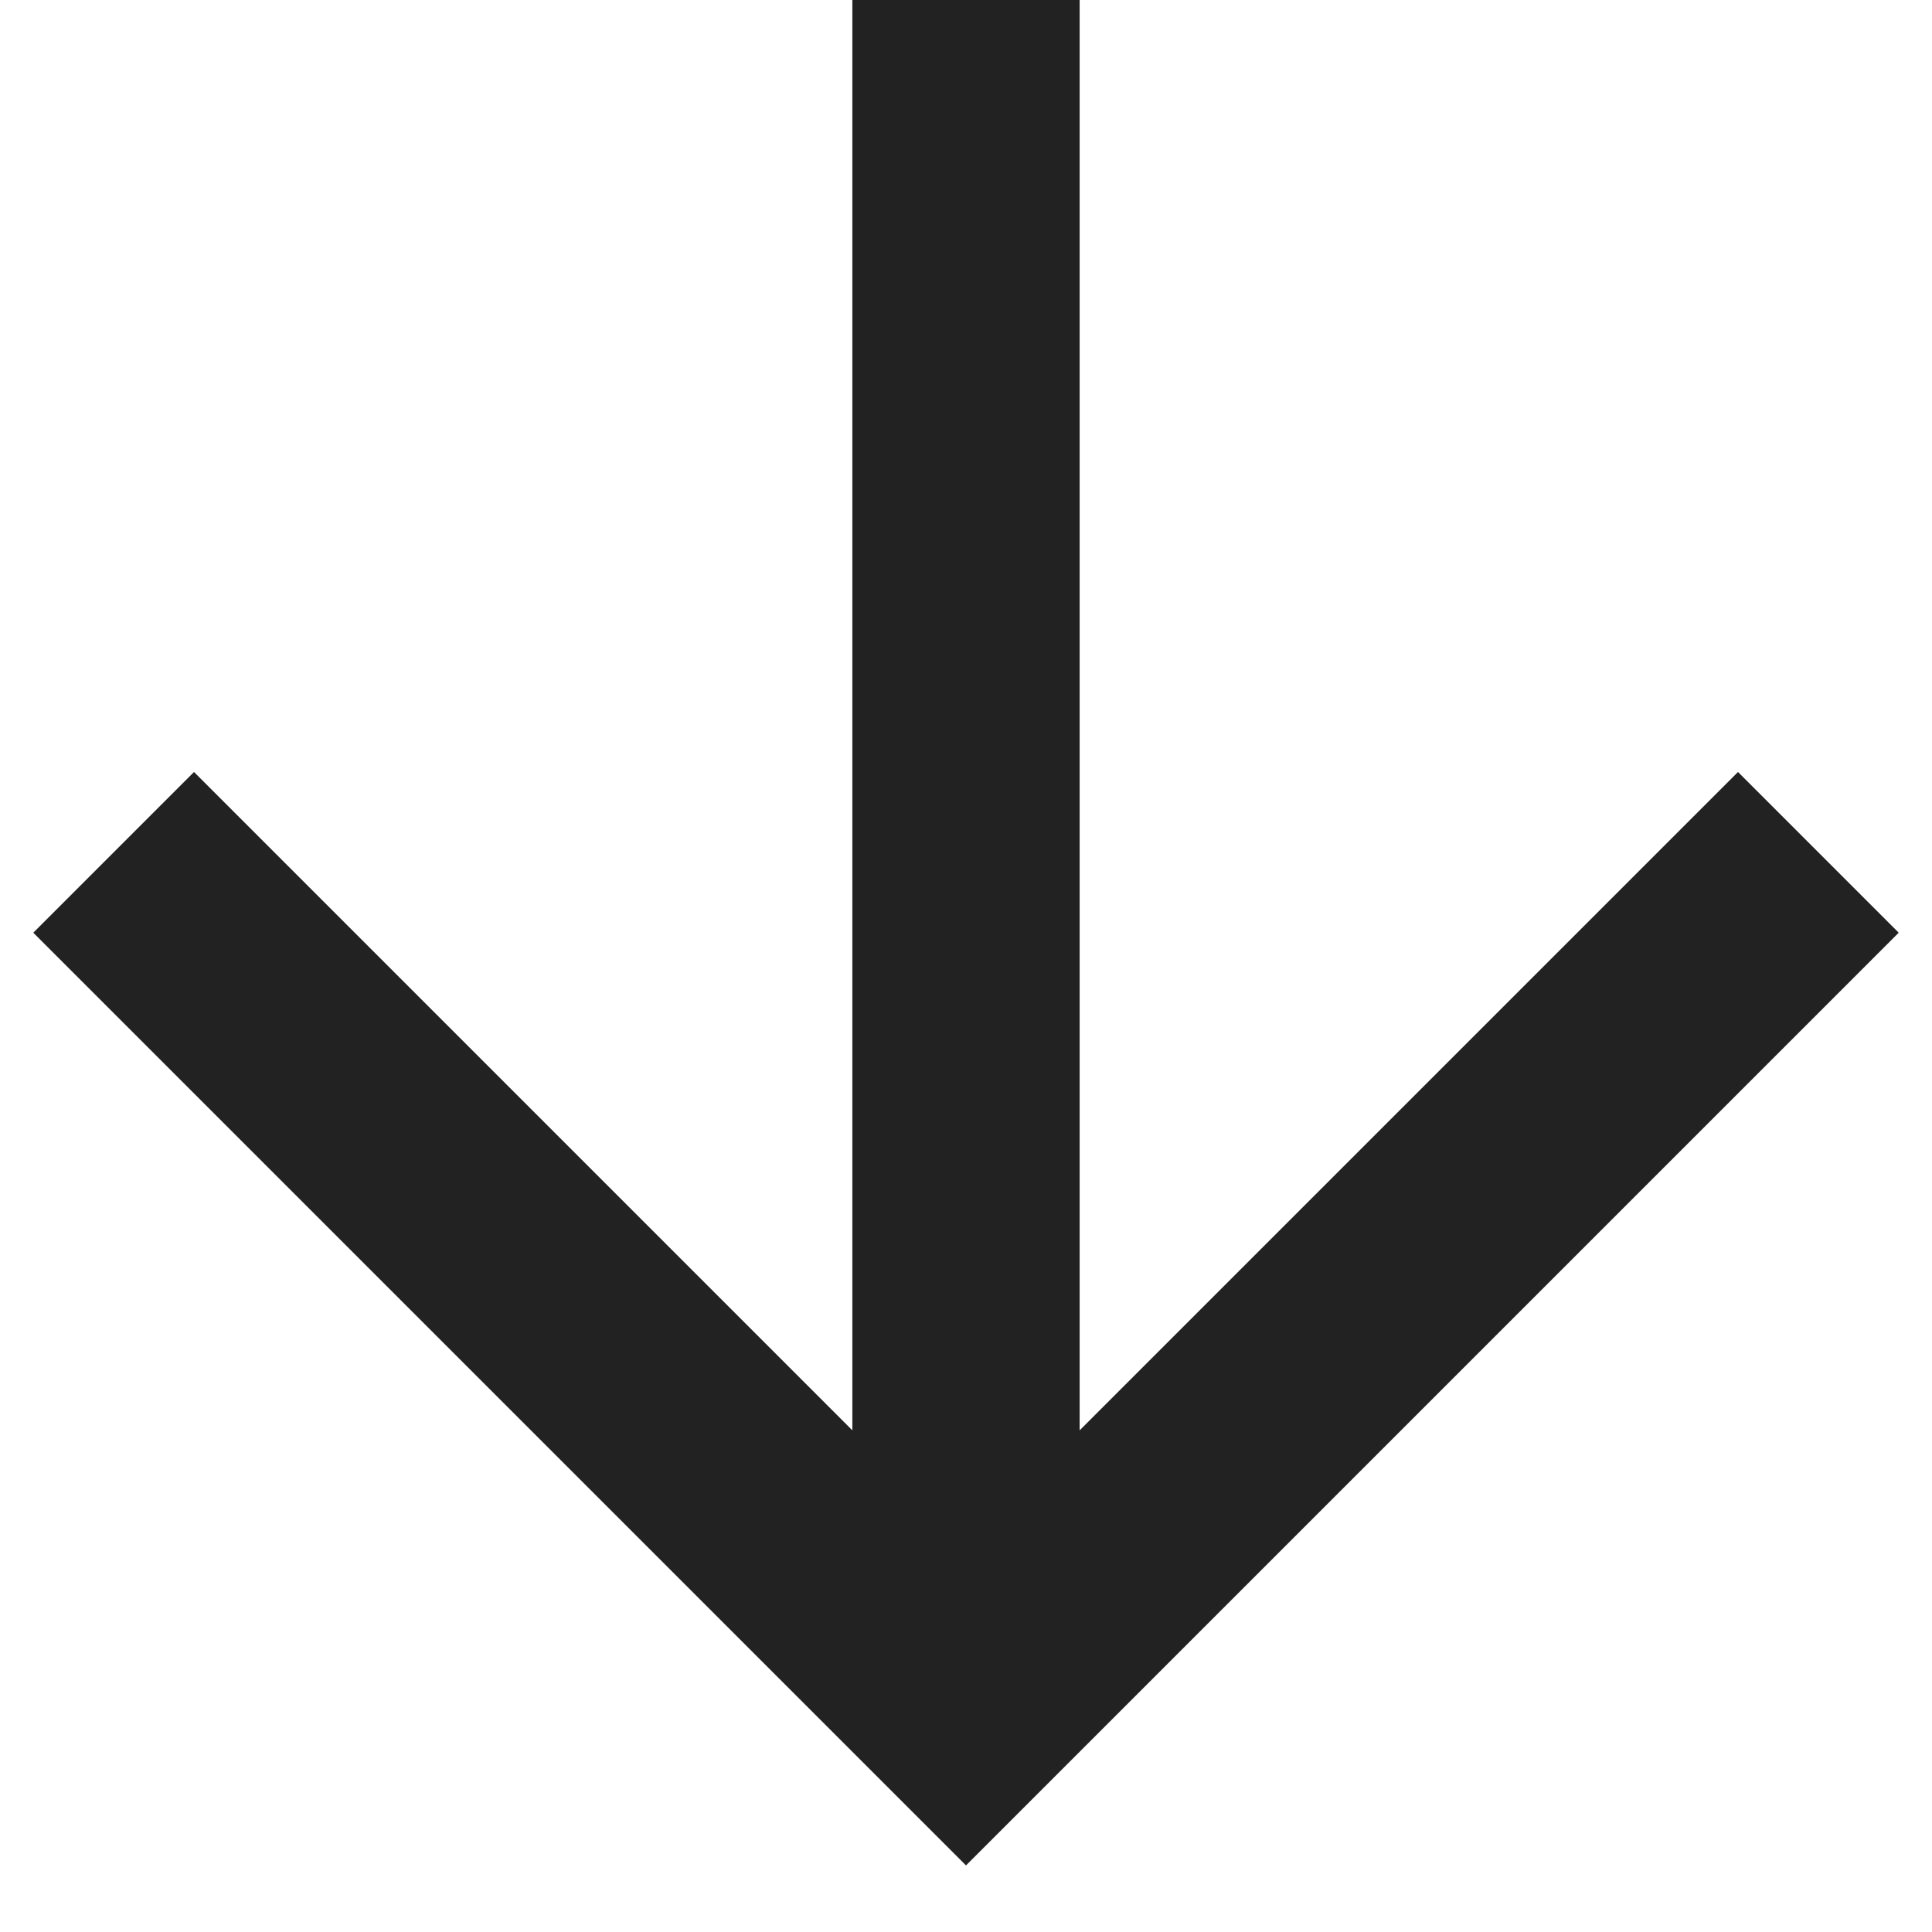
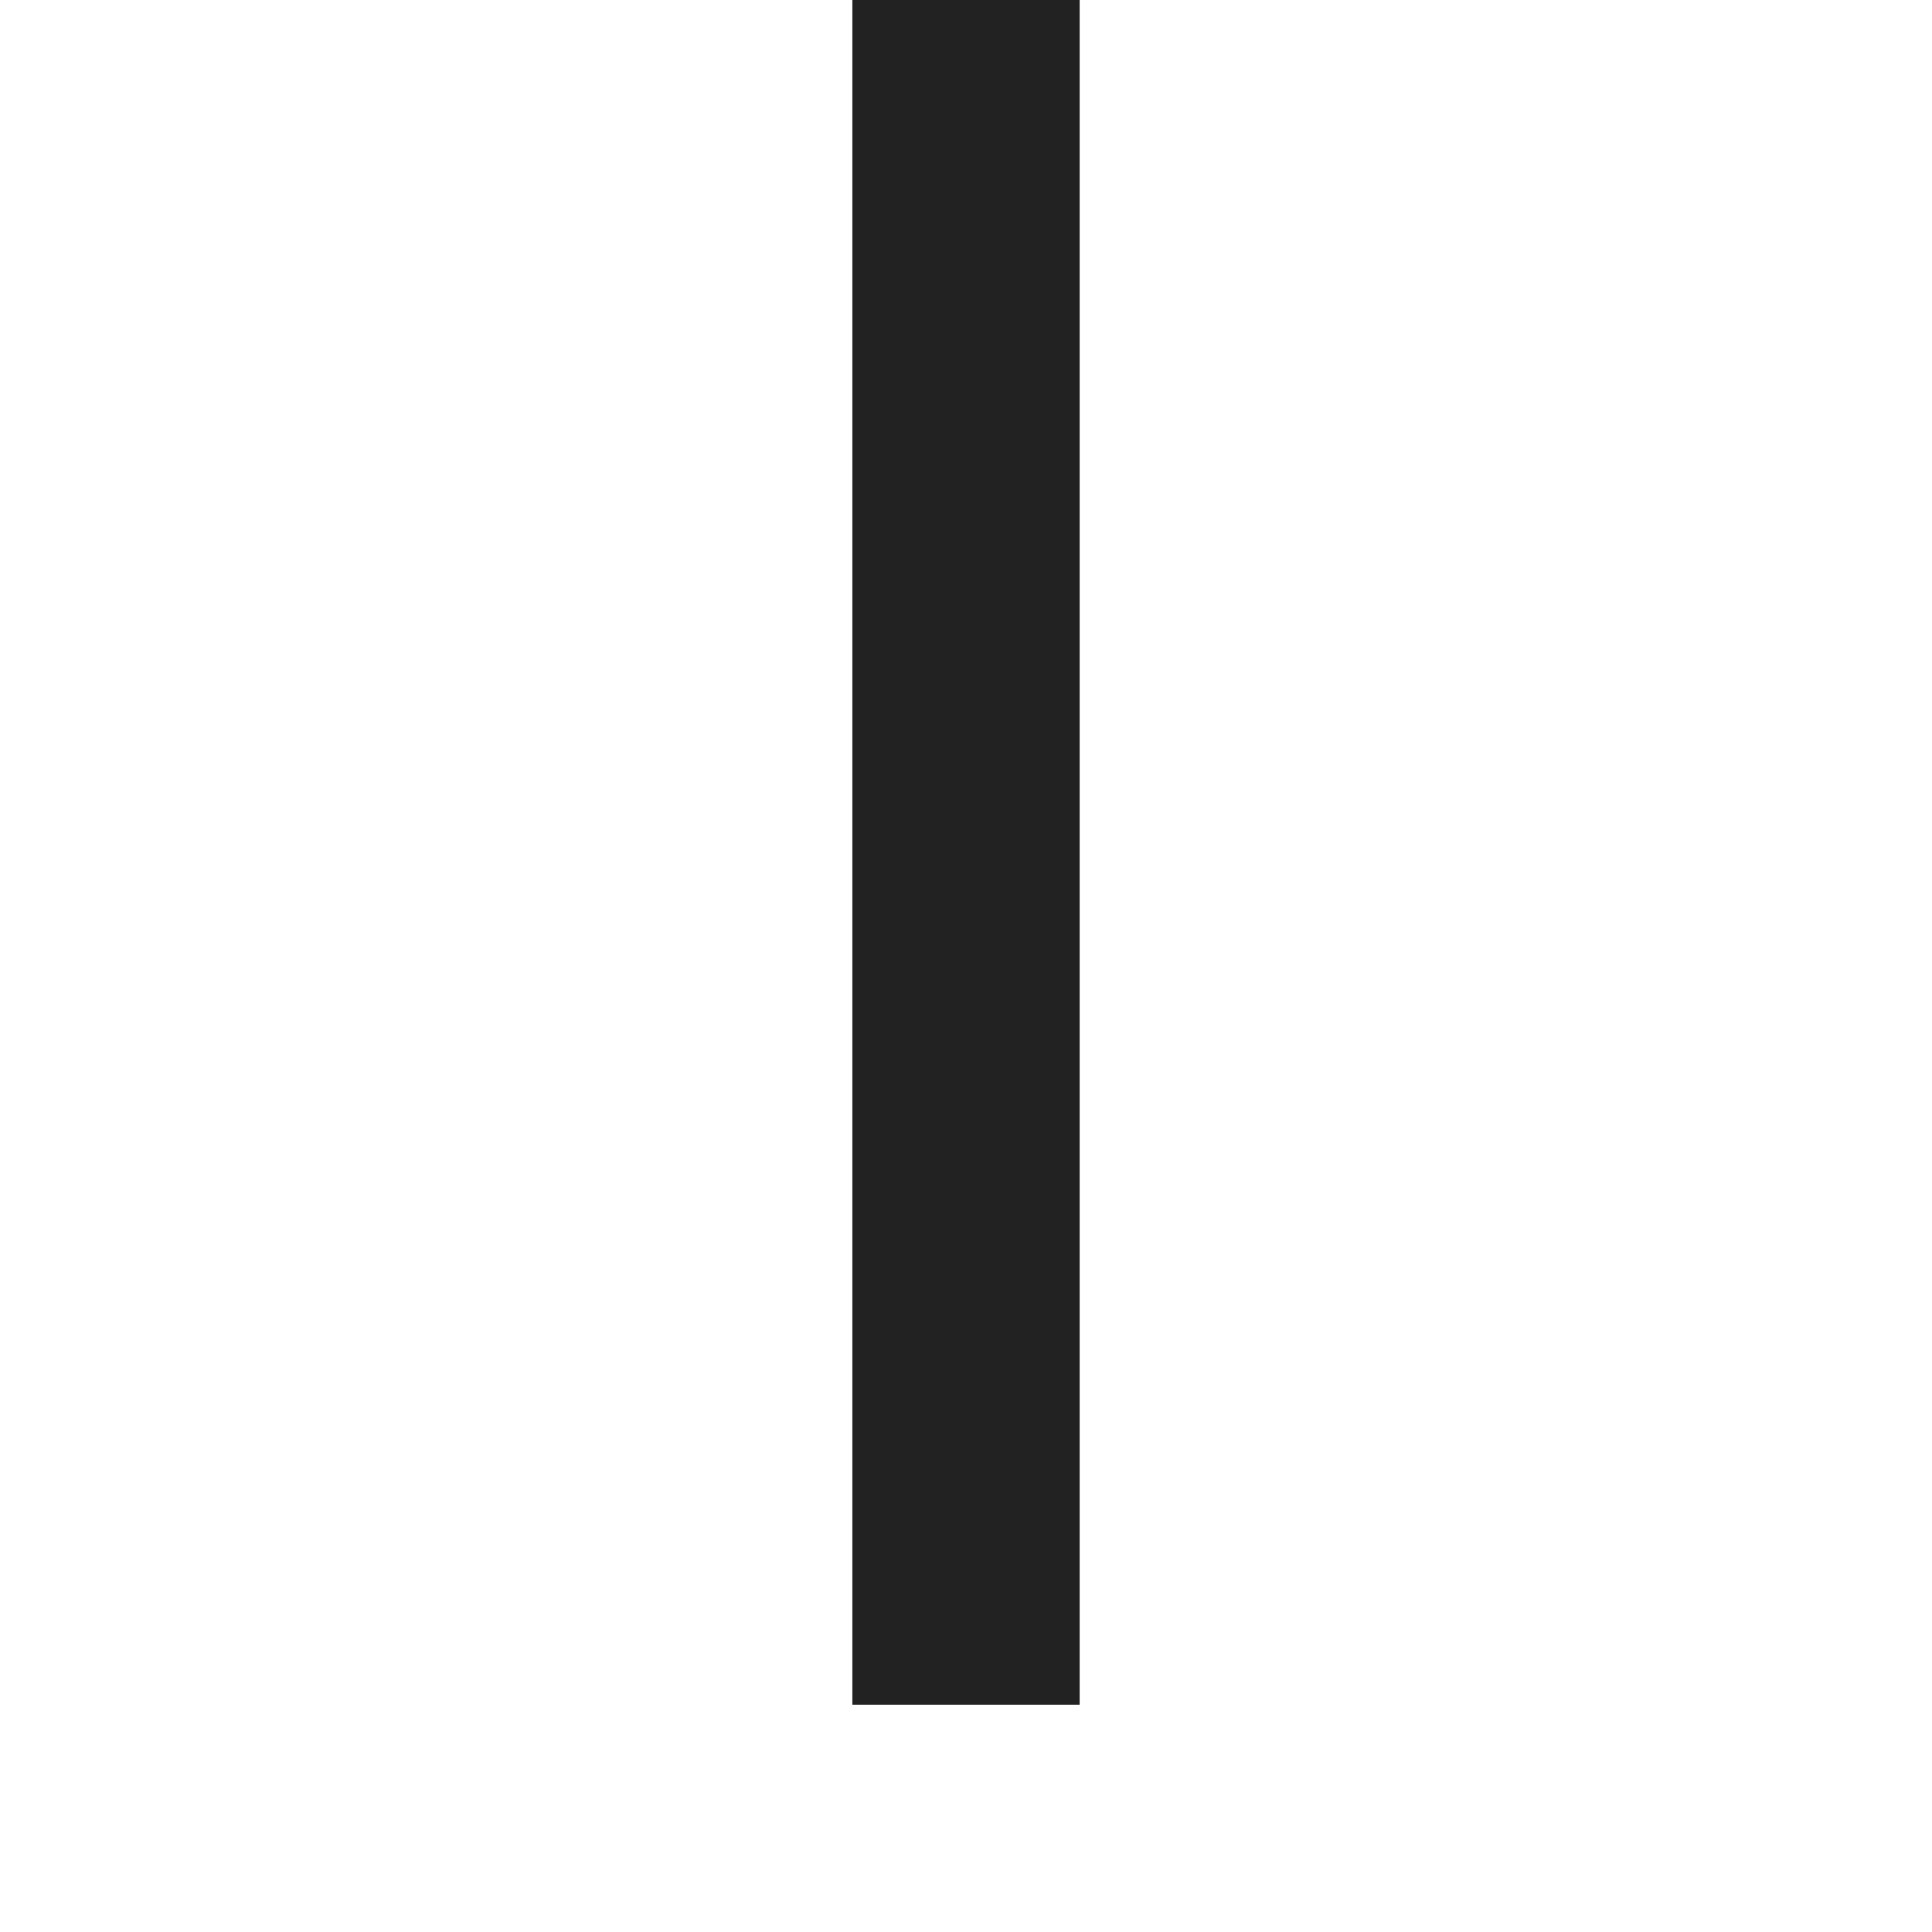
<svg xmlns="http://www.w3.org/2000/svg" width="17" height="17" viewBox="0 0 17 17" fill="none">
-   <path d="M16 7.5L8.5 15L1 7.5" stroke="#222222" stroke-width="2" />
  <path d="M8.5 15V-5.36442e-07" stroke="#222222" stroke-width="2" />
</svg>